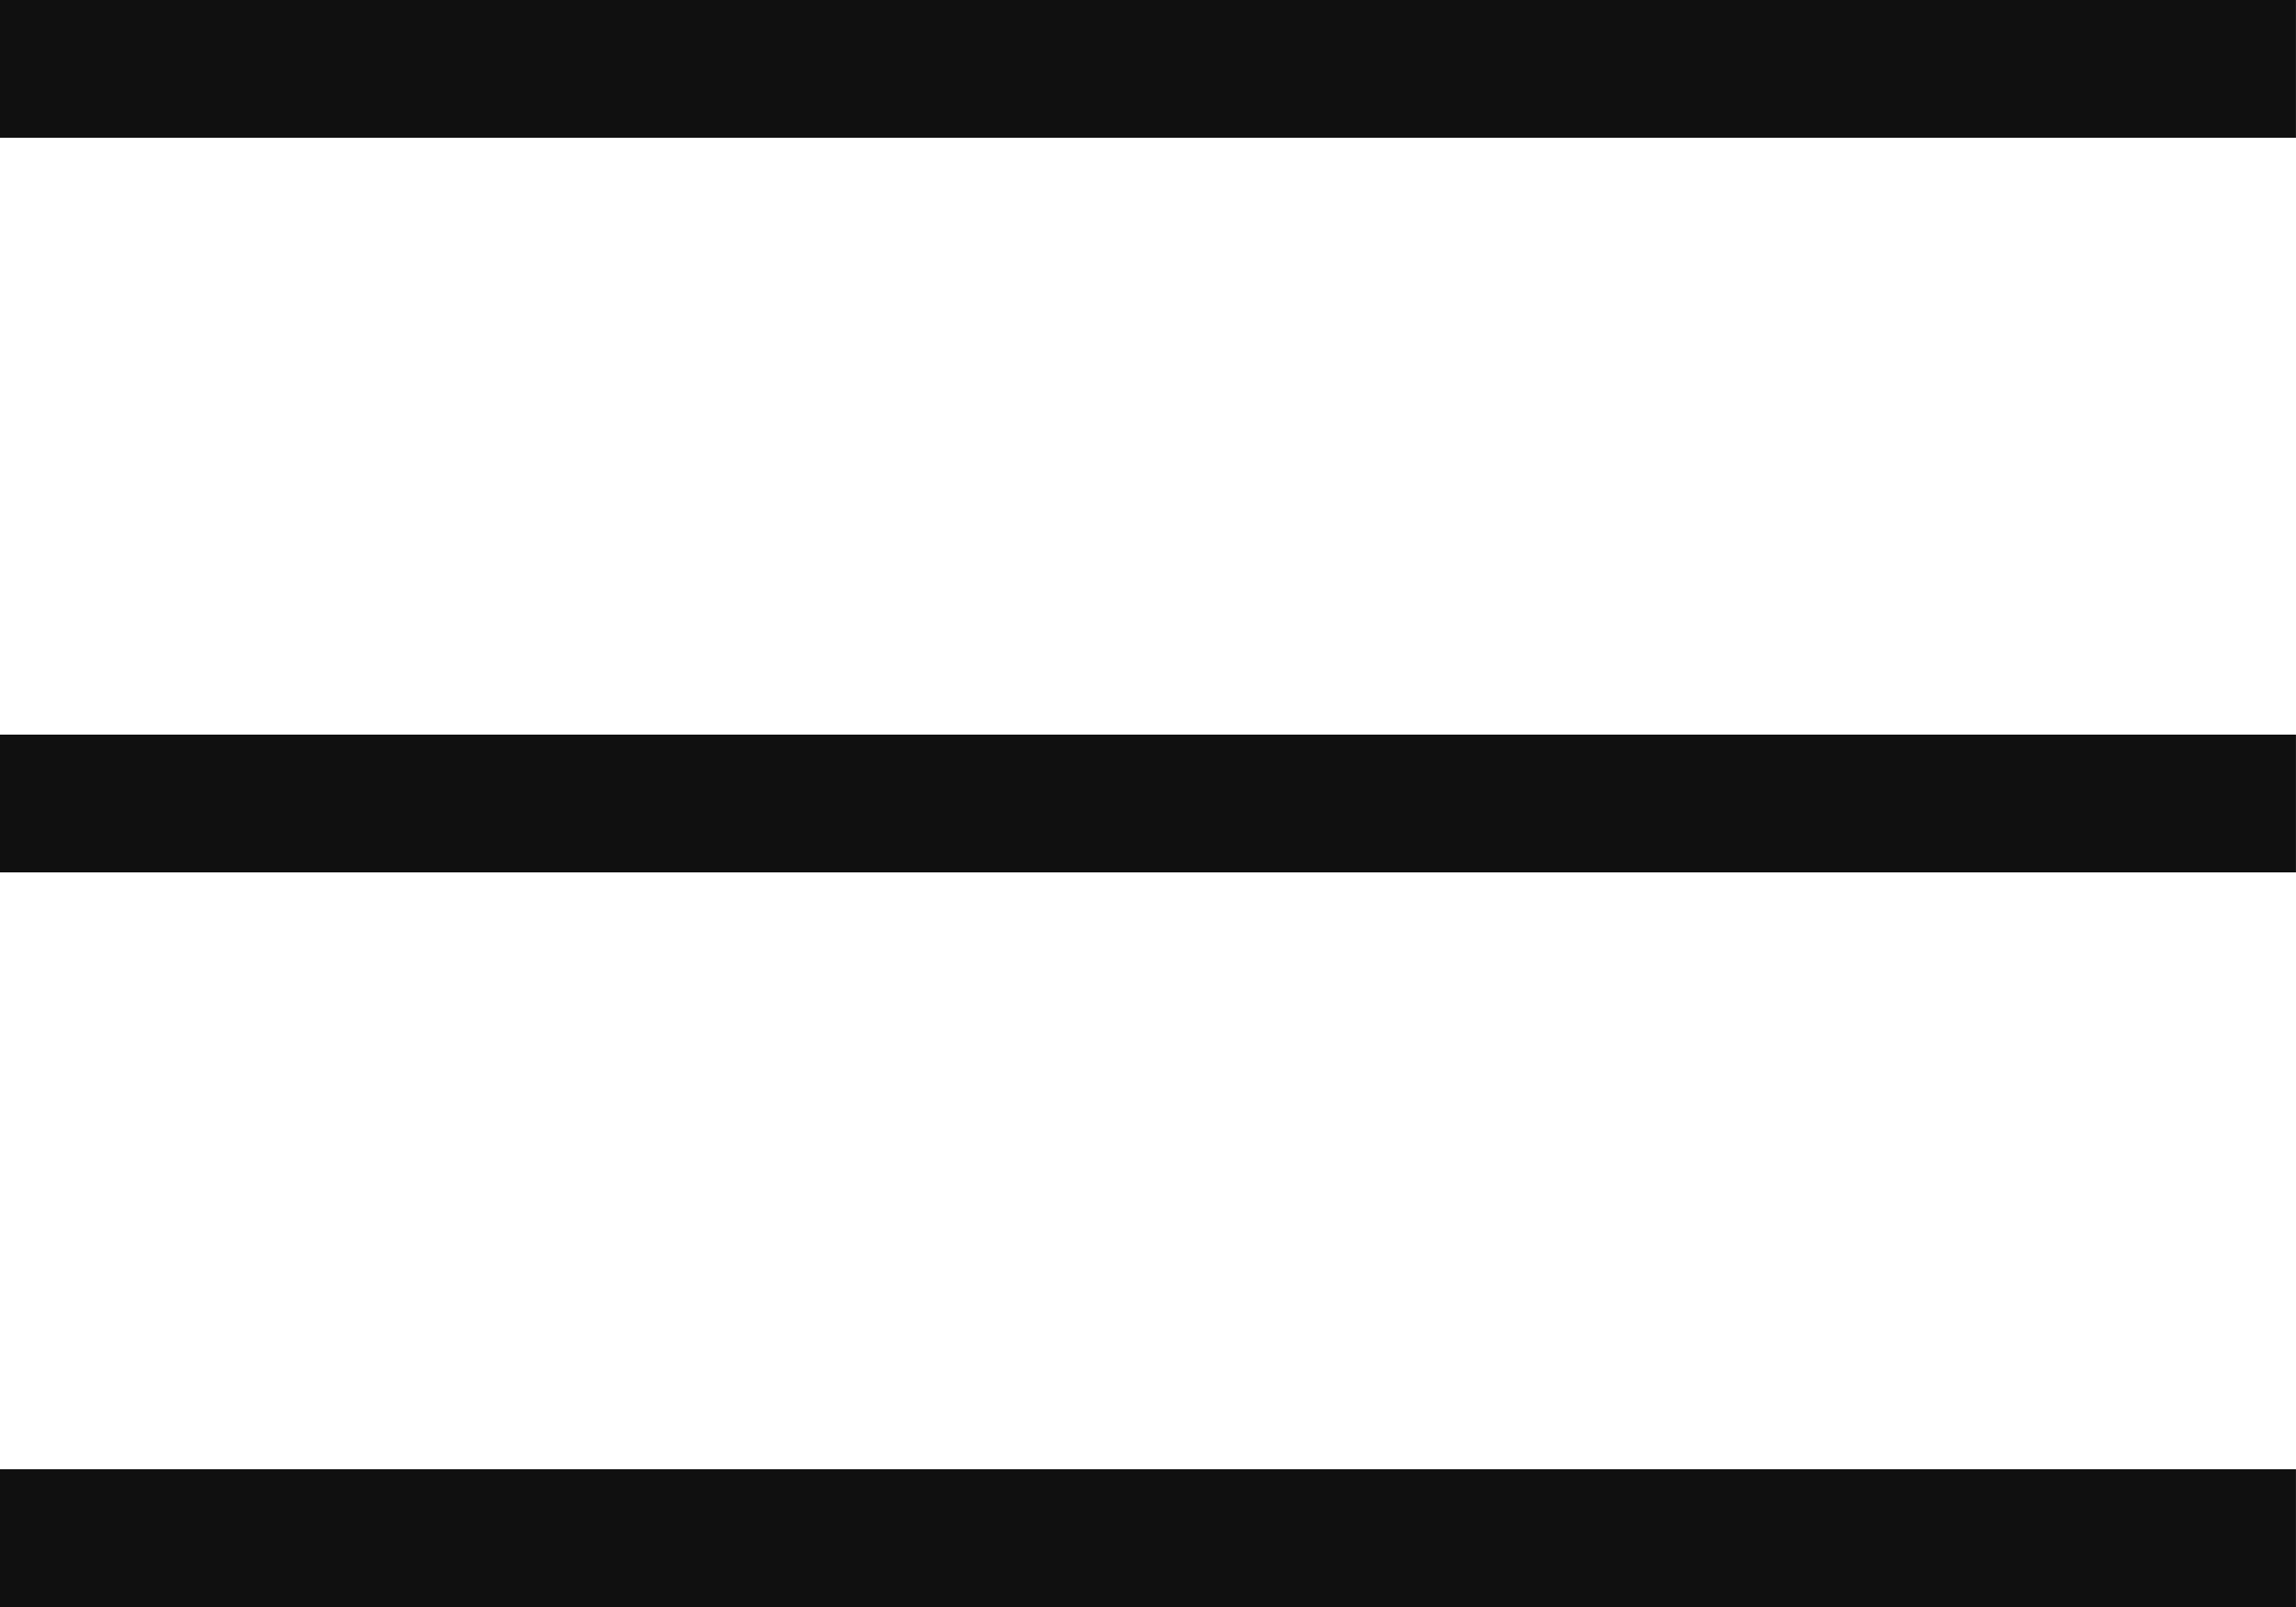
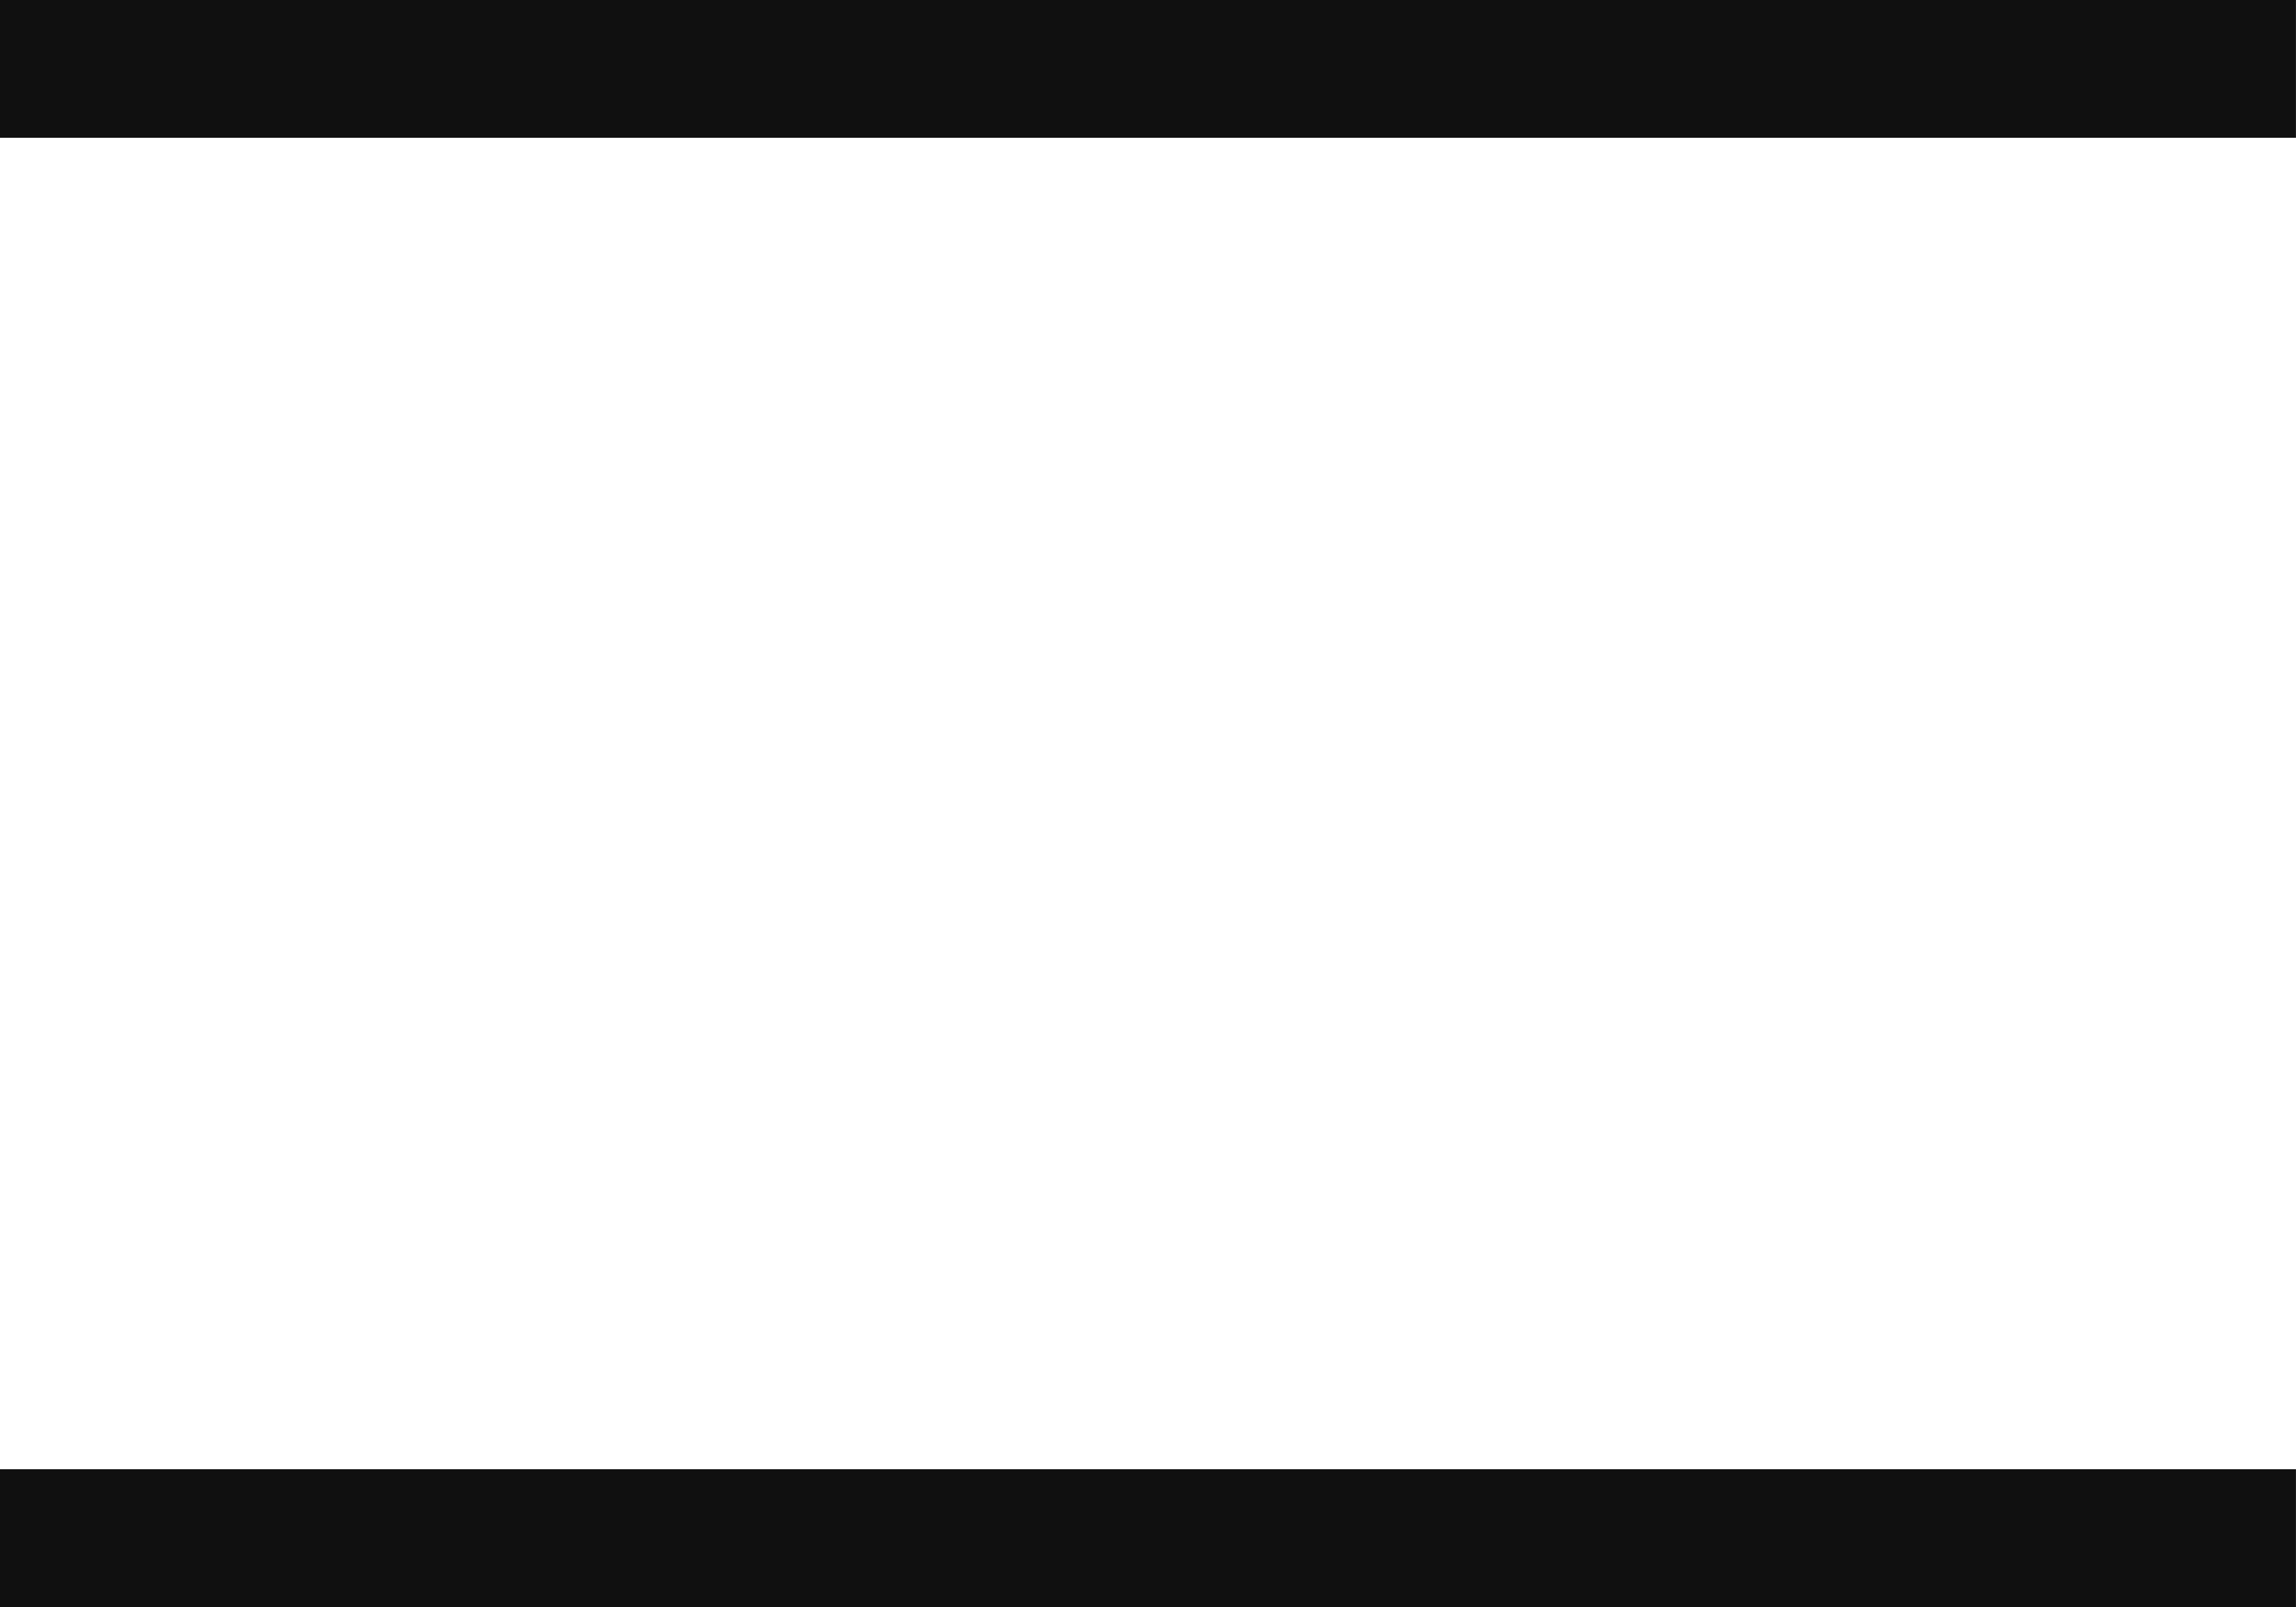
<svg xmlns="http://www.w3.org/2000/svg" version="1.1" id="レイヤー_1" x="0px" y="0px" viewBox="0 0 50 35" style="enable-background:new 0 0 50 35;" xml:space="preserve">
  <style type="text/css">
	.st0{fill:#101010;}
</style>
  <g id="グループ化_596" transform="translate(-662.001 -45)">
    <rect id="長方形_837" x="662" y="45" class="st0" width="50" height="3" />
-     <rect id="長方形_838" x="662" y="61" class="st0" width="50" height="3" />
    <rect id="長方形_839" x="662" y="77" class="st0" width="50" height="3" />
  </g>
</svg>